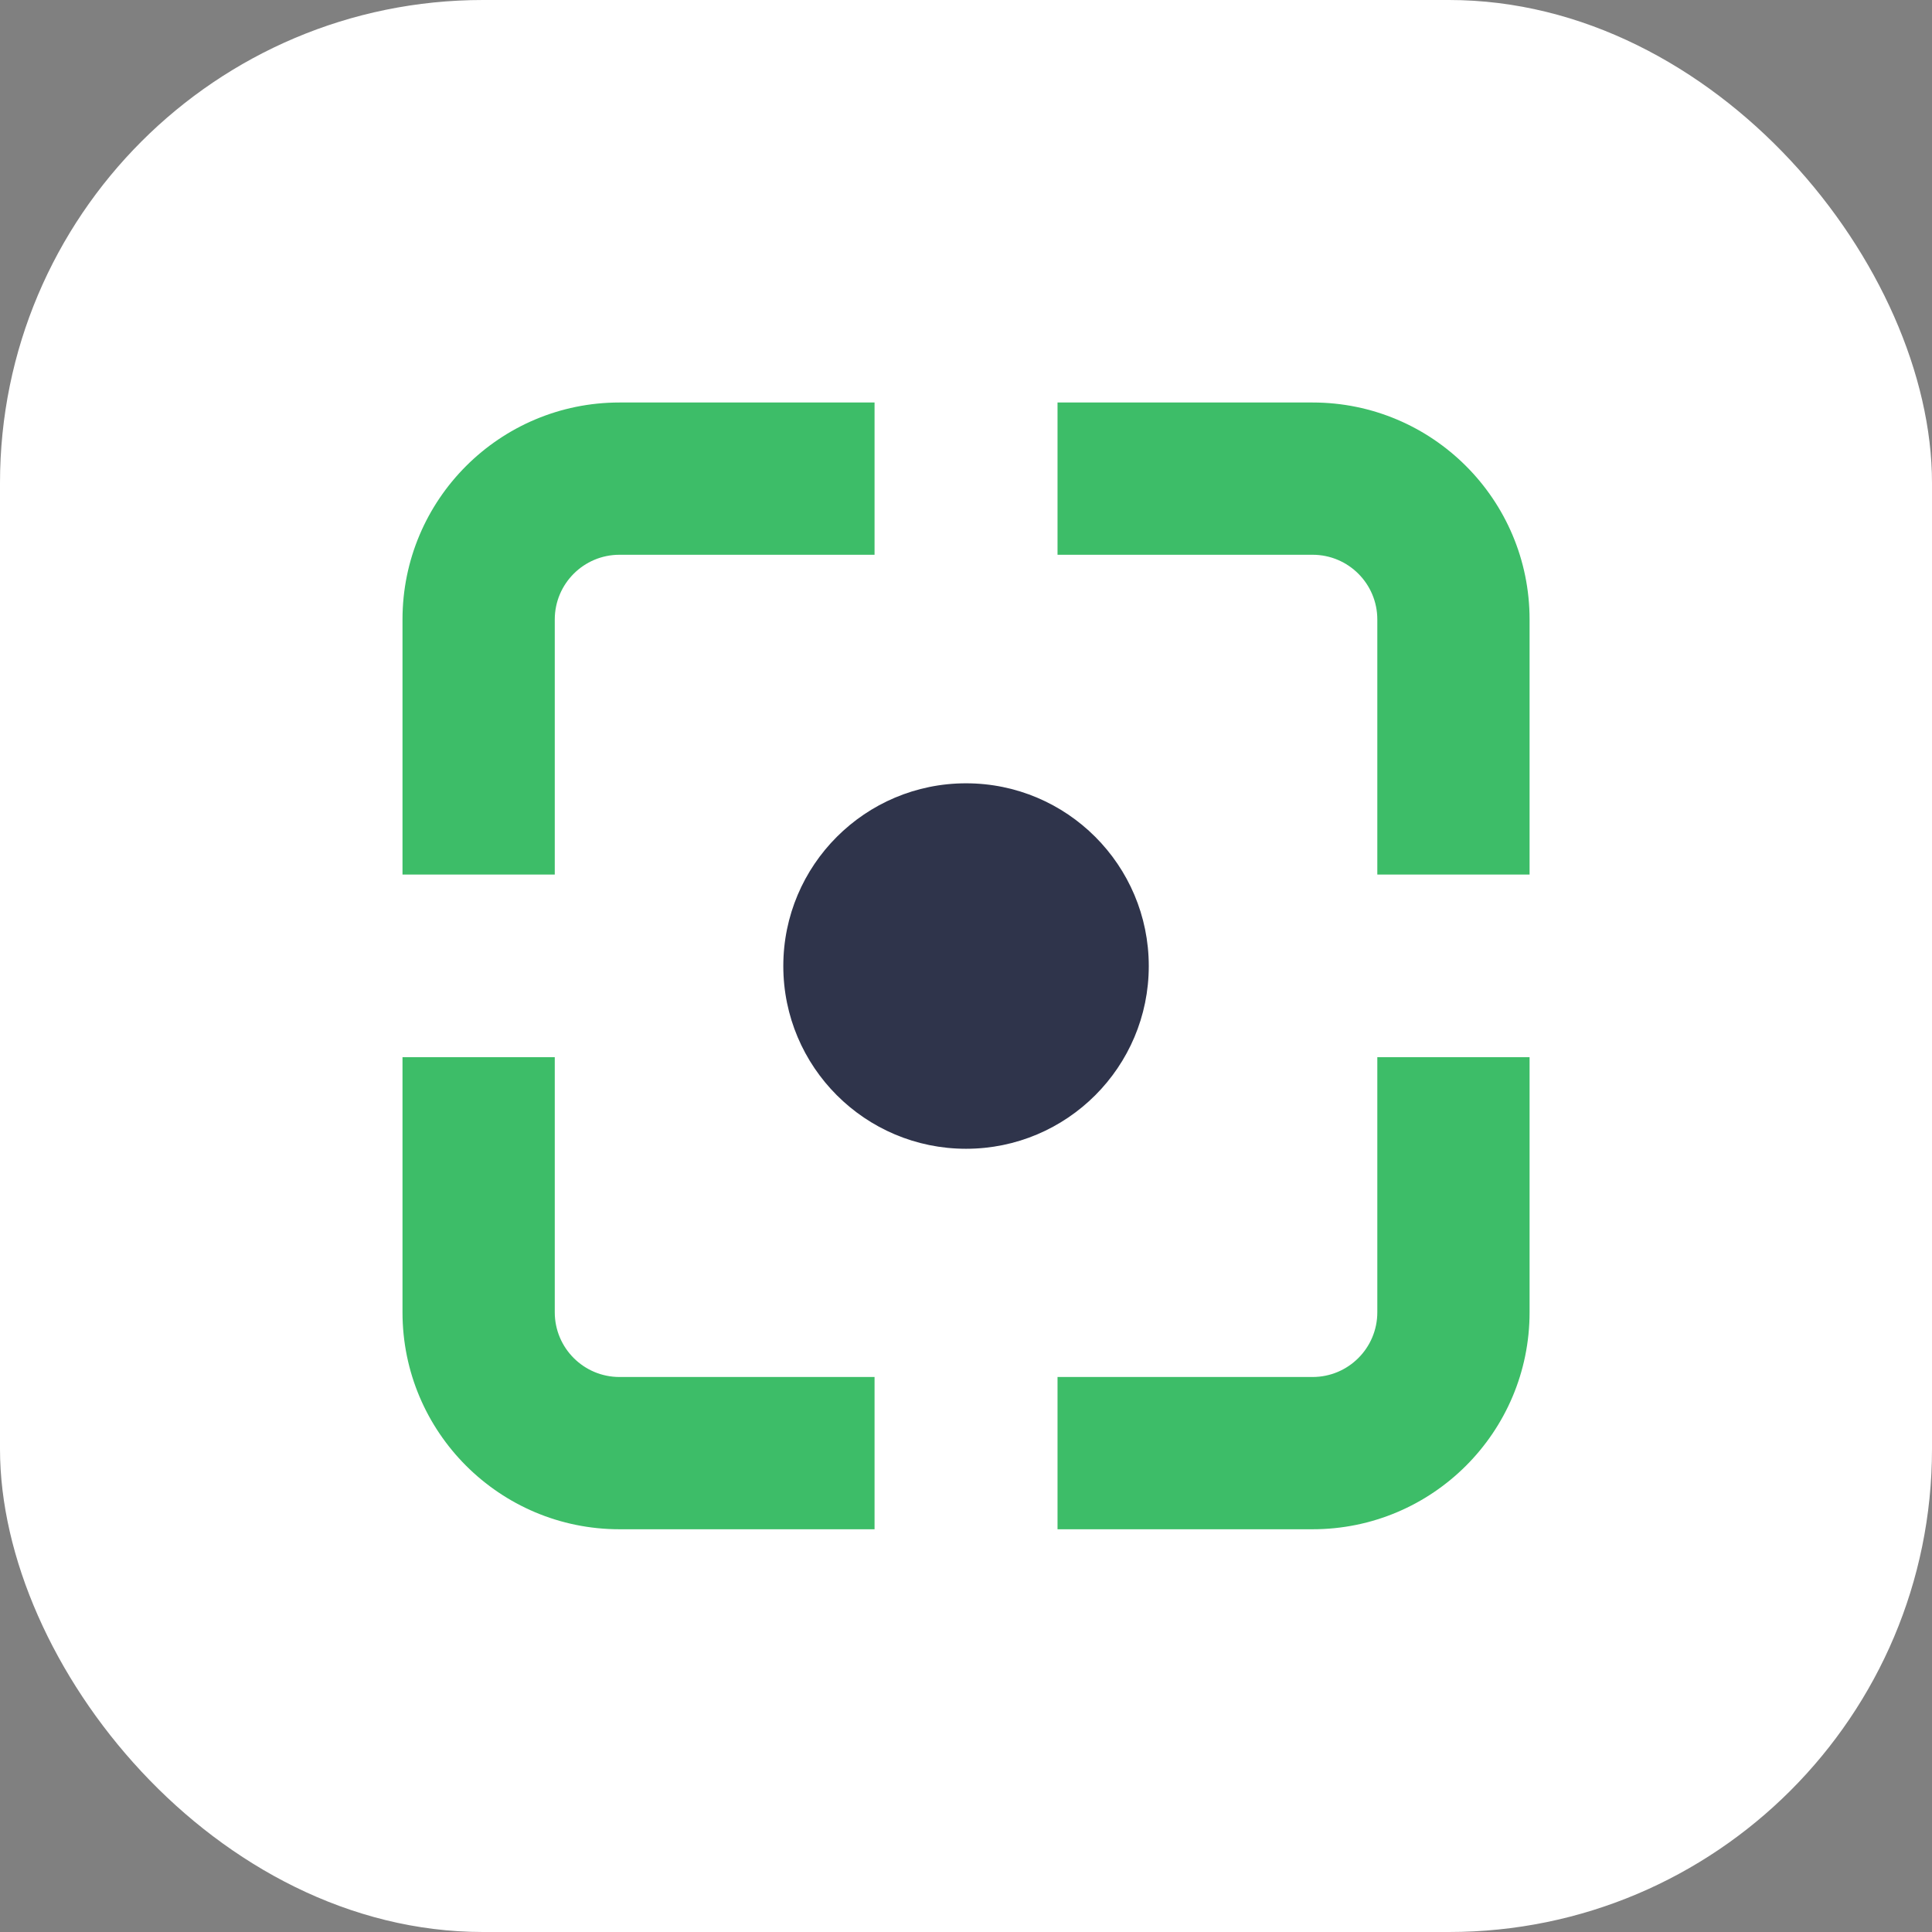
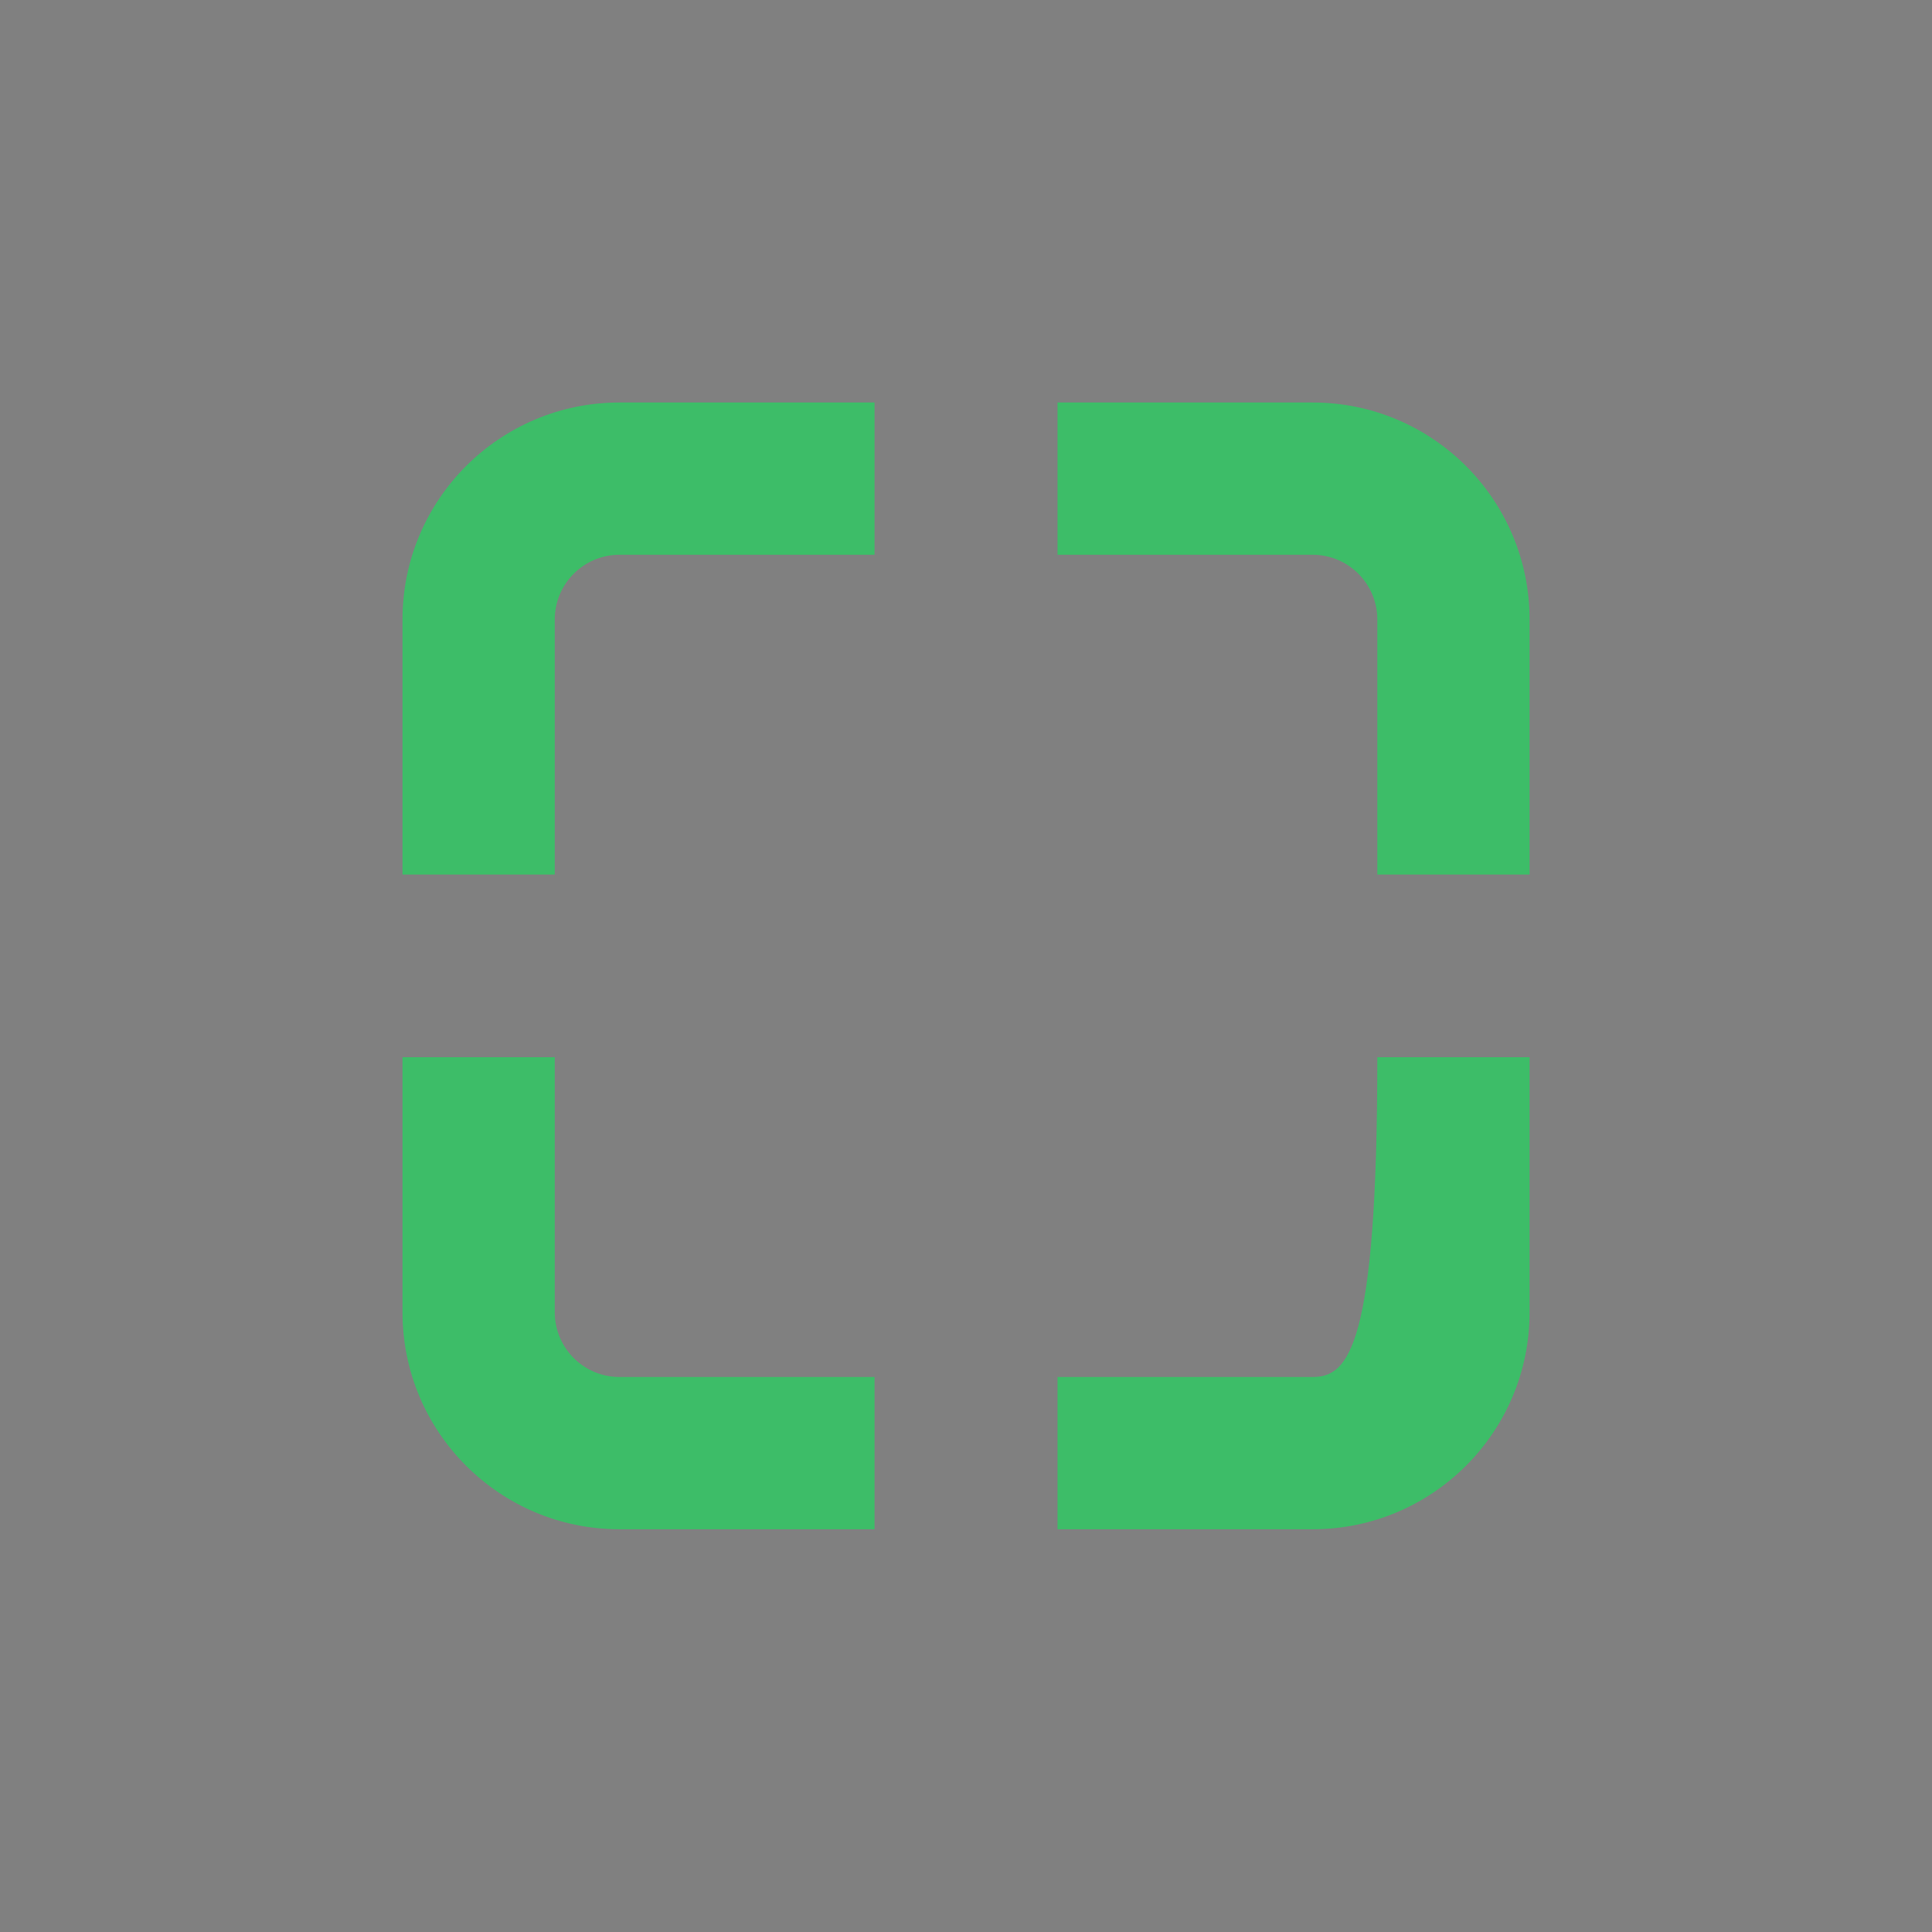
<svg xmlns="http://www.w3.org/2000/svg" width="48" height="48" viewBox="0 0 48 48" fill="none">
  <rect x="0" y="0" width="48" height="48" fill="#808080" stroke="none" />
-   <rect width="48" height="48" rx="12" fill="white" />
-   <path d="M19.461 24.001C19.461 26.508 21.494 28.541 24.001 28.541C26.508 28.541 28.541 26.508 28.541 24.001C28.541 21.494 26.508 19.461 24.001 19.461C21.494 19.461 19.461 21.494 19.461 24.001Z" fill="#2F344B" />
-   <path fill-rule="evenodd" clip-rule="evenodd" d="M15.391 10C12.414 10 10 12.414 10 15.391V21.728H13.783V15.391C13.783 14.503 14.503 13.783 15.391 13.783H21.728V10H15.391ZM32.611 10C35.588 10 38.002 12.414 38.002 15.391V21.728H34.219V15.391C34.219 14.503 33.499 13.783 32.611 13.783H26.274V10H32.611ZM10 32.603C10 35.581 12.414 37.994 15.391 37.994H21.728V34.211H15.391C14.503 34.211 13.783 33.491 13.783 32.603V26.266H10V32.603ZM32.611 37.994C35.588 37.994 38.002 35.581 38.002 32.603V26.266H34.219V32.603C34.219 33.491 33.499 34.211 32.611 34.211H26.274V37.994H32.611Z" fill="#3DBD68" />
+   <path fill-rule="evenodd" clip-rule="evenodd" d="M15.391 10C12.414 10 10 12.414 10 15.391V21.728H13.783V15.391C13.783 14.503 14.503 13.783 15.391 13.783H21.728V10H15.391ZM32.611 10C35.588 10 38.002 12.414 38.002 15.391V21.728H34.219V15.391C34.219 14.503 33.499 13.783 32.611 13.783H26.274V10H32.611ZM10 32.603C10 35.581 12.414 37.994 15.391 37.994H21.728V34.211H15.391C14.503 34.211 13.783 33.491 13.783 32.603V26.266H10V32.603ZM32.611 37.994C35.588 37.994 38.002 35.581 38.002 32.603V26.266H34.219C34.219 33.491 33.499 34.211 32.611 34.211H26.274V37.994H32.611Z" fill="#3DBD68" />
</svg>